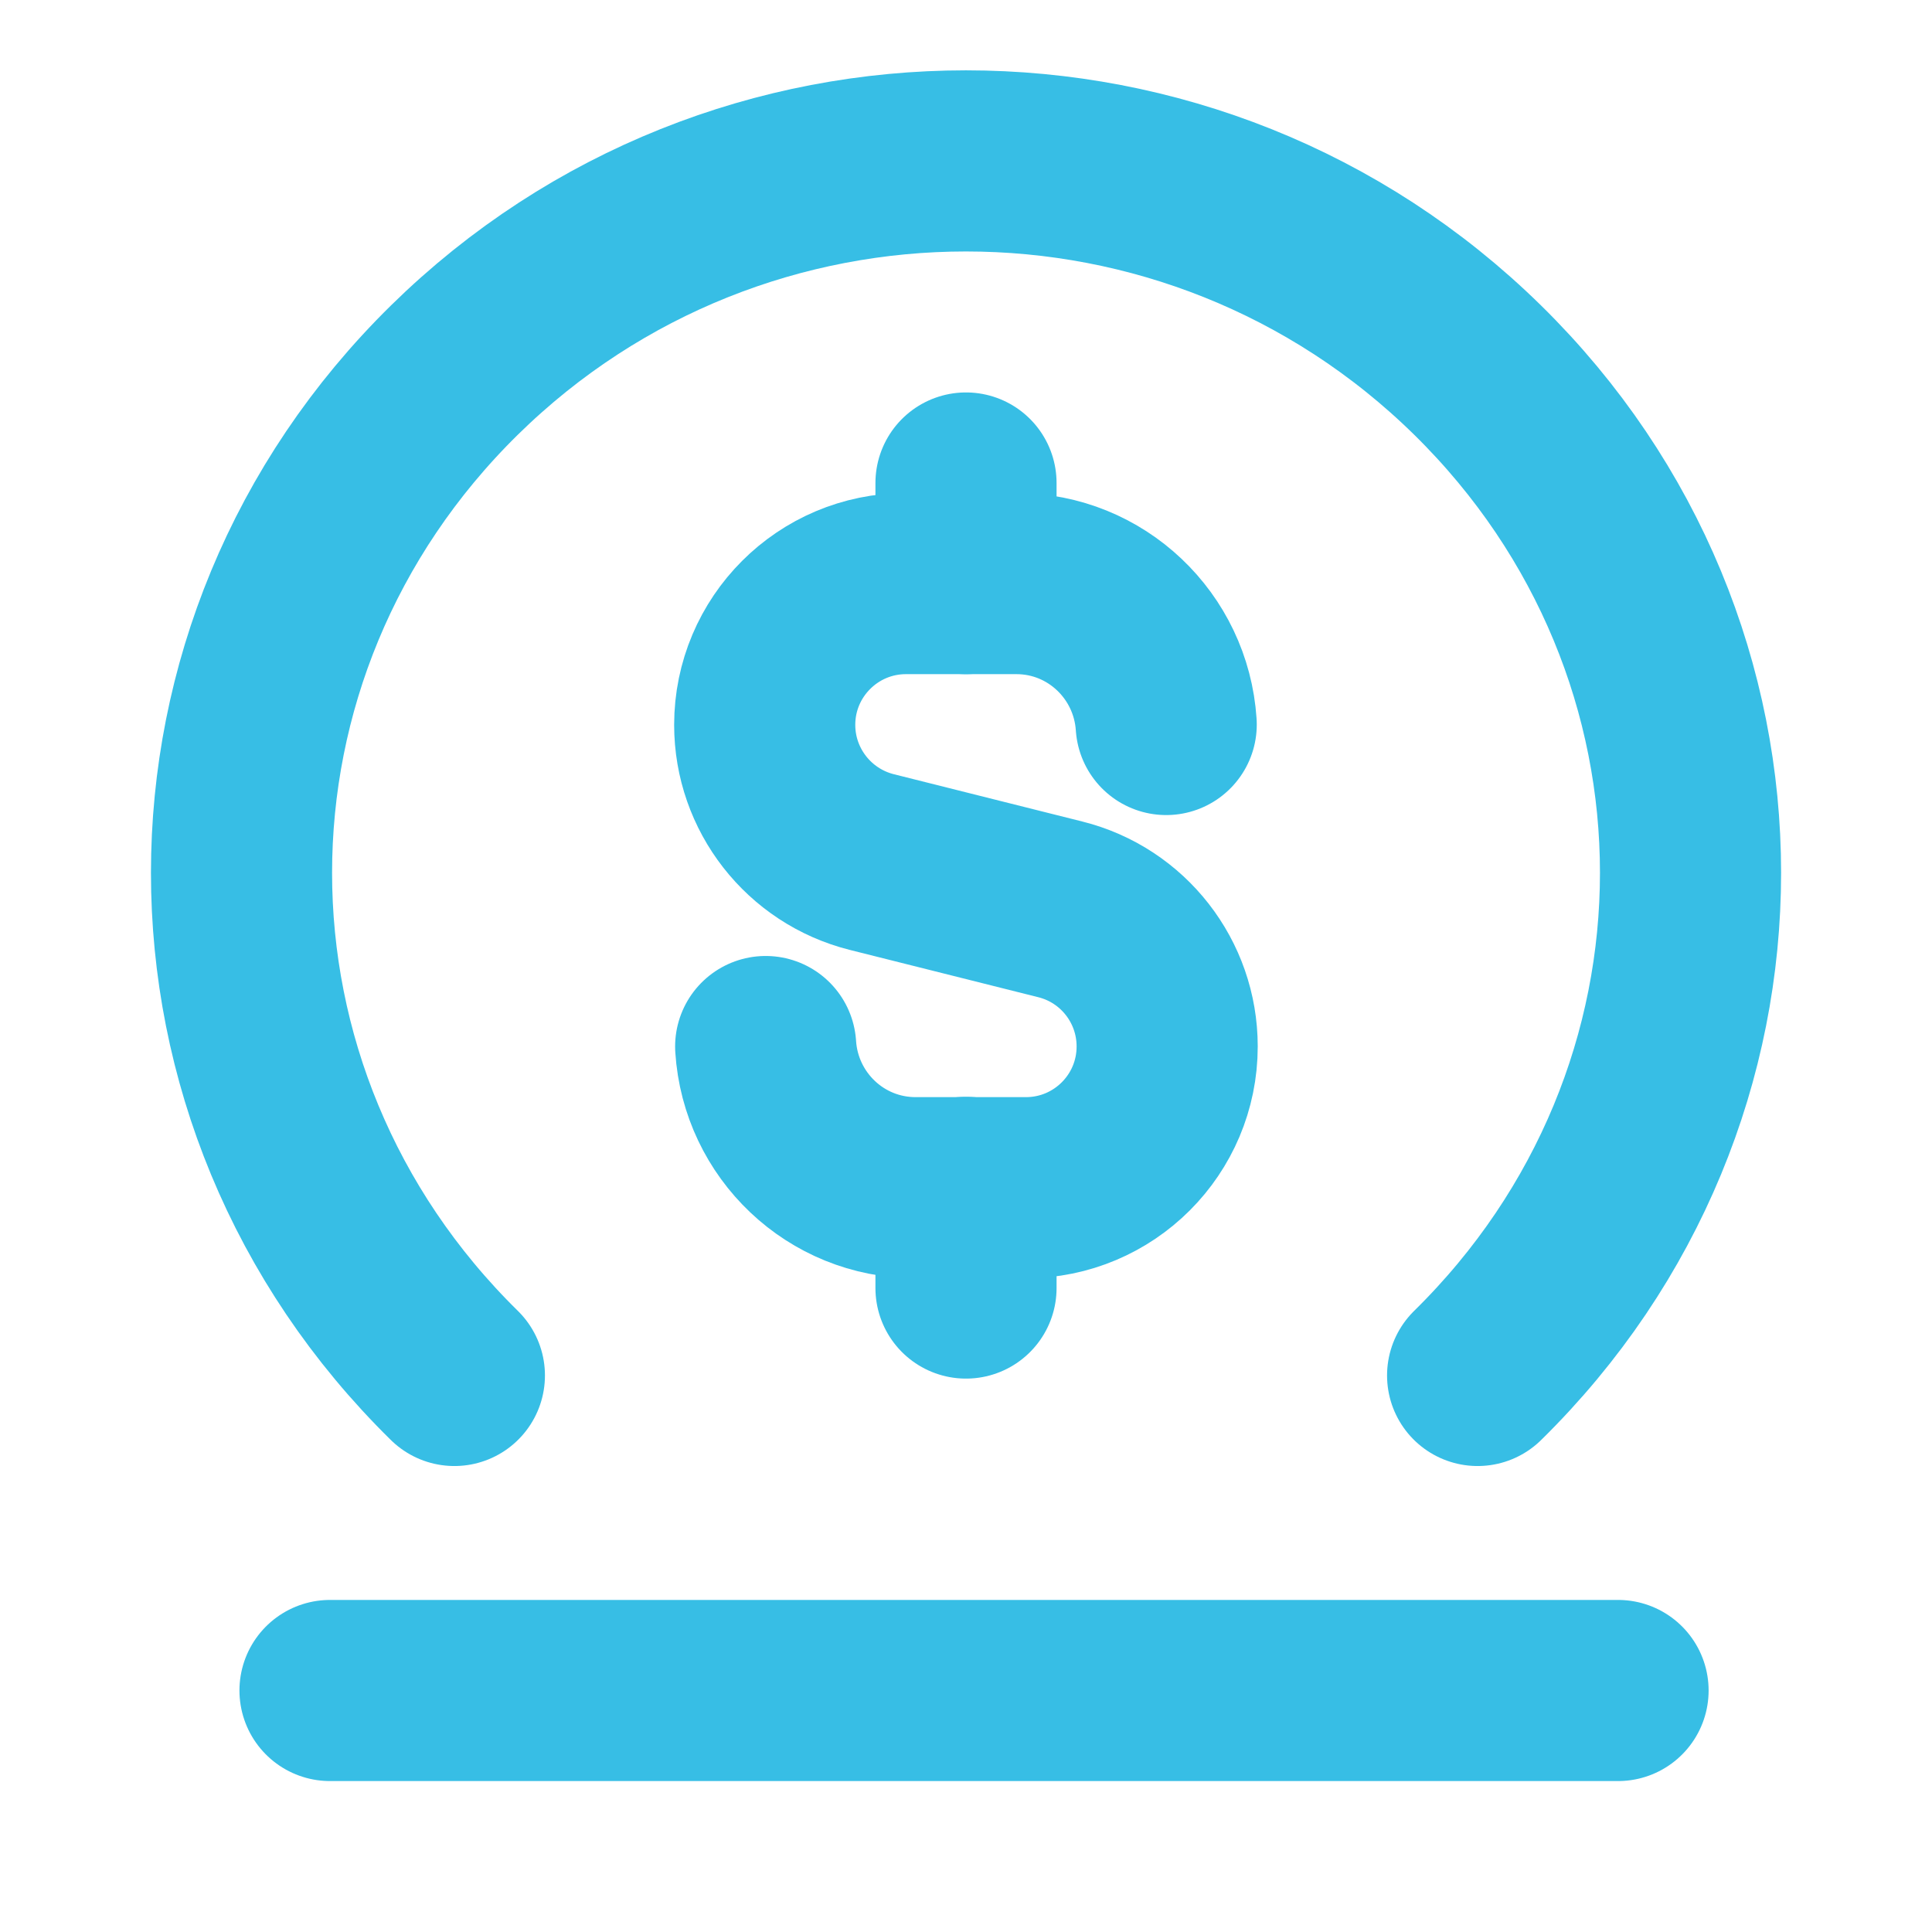
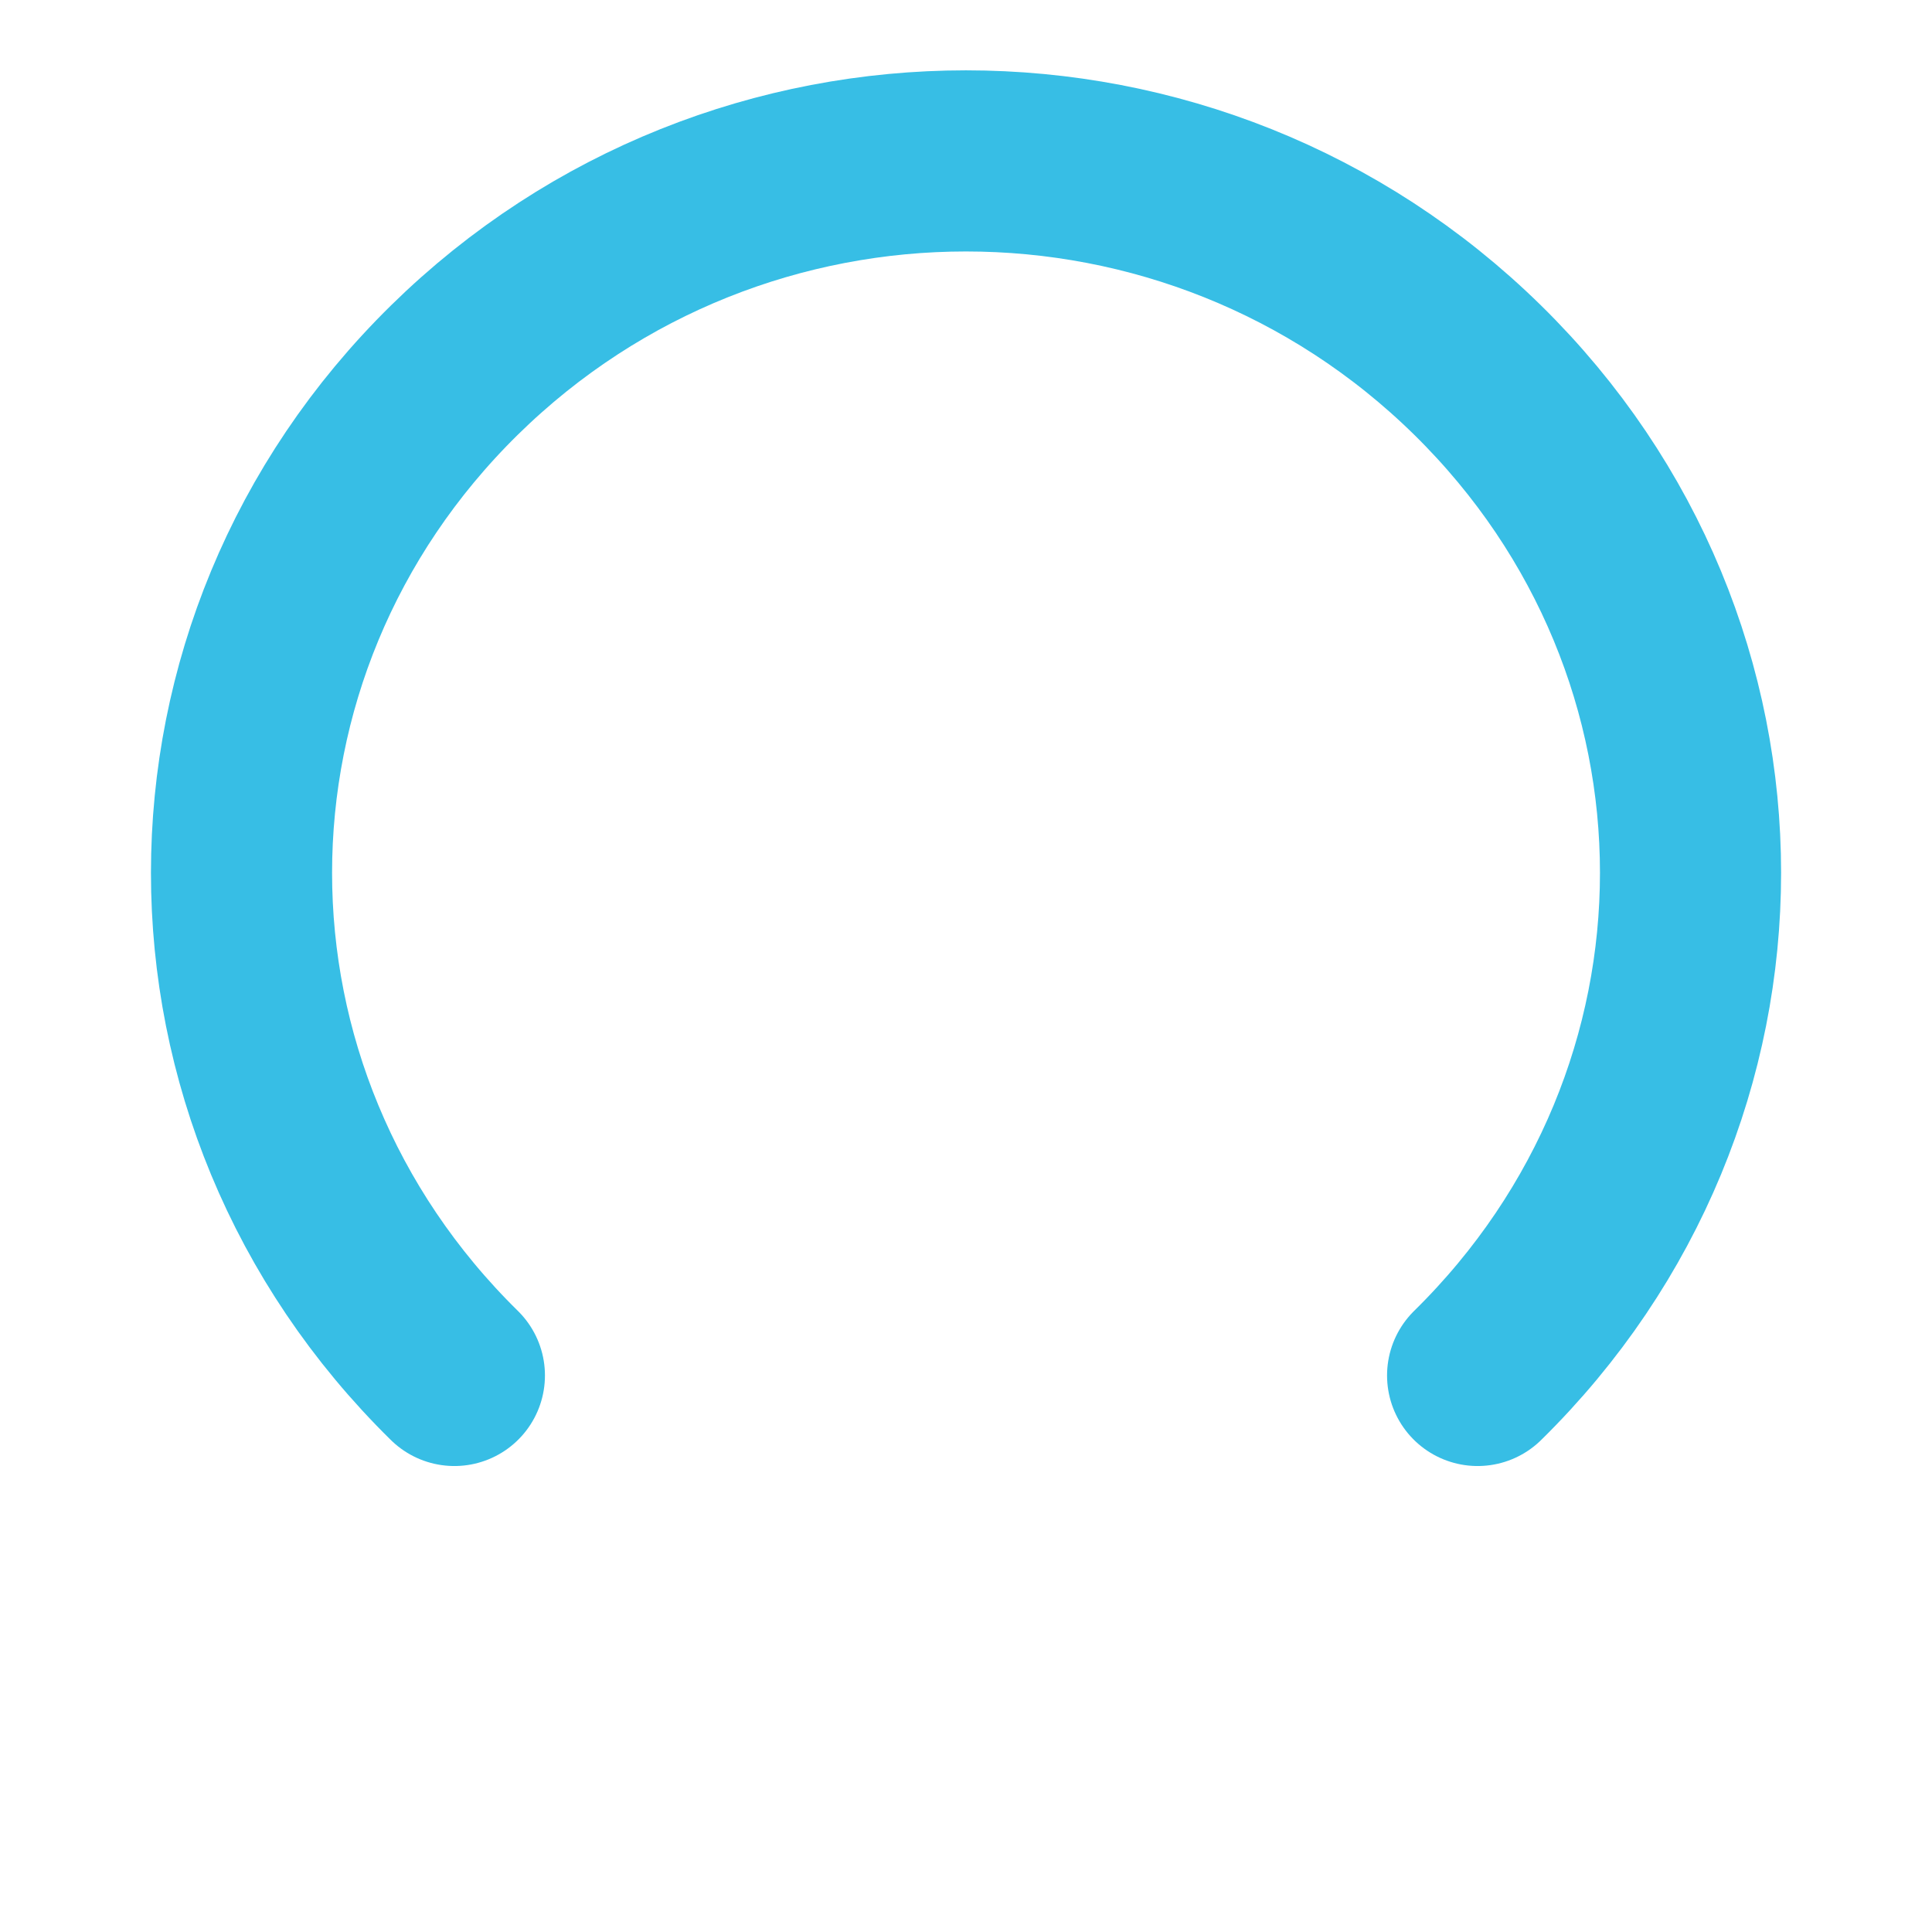
<svg xmlns="http://www.w3.org/2000/svg" width="16" height="16" viewBox="0 0 16 16" fill="none">
  <path d="M12.237 11.391C14.588 9.081 14.588 5.375 12.237 3.065C9.885 0.755 6.114 0.755 3.763 3.065C1.413 5.375 1.412 9.081 3.763 11.391" stroke="#37BEE5" stroke-width="1.5" stroke-linecap="round" stroke-linejoin="round" />
-   <path fill-rule="evenodd" clip-rule="evenodd" d="M2.733 14H13.4H2.733Z" stroke="#37BEE5" stroke-width="1.5" stroke-linecap="round" stroke-linejoin="round" />
-   <path d="M8 4V4.833" stroke="#37BEE5" stroke-width="1.5" stroke-linecap="round" stroke-linejoin="round" />
-   <path d="M8 10.667V9.833" stroke="#37BEE5" stroke-width="1.5" stroke-linecap="round" stroke-linejoin="round" />
-   <path d="M9.658 6C9.615 5.349 9.078 4.833 8.417 4.833H7.503C6.857 4.833 6.333 5.357 6.333 6.003C6.333 6.54 6.699 7.008 7.219 7.139L8.781 7.531C9.301 7.661 9.666 8.129 9.666 8.666C9.666 9.313 9.142 9.836 8.496 9.836H7.583C6.92 9.836 6.383 9.319 6.341 8.667" stroke="#37BEE5" stroke-width="1.5" stroke-linecap="round" stroke-linejoin="round" />
</svg>